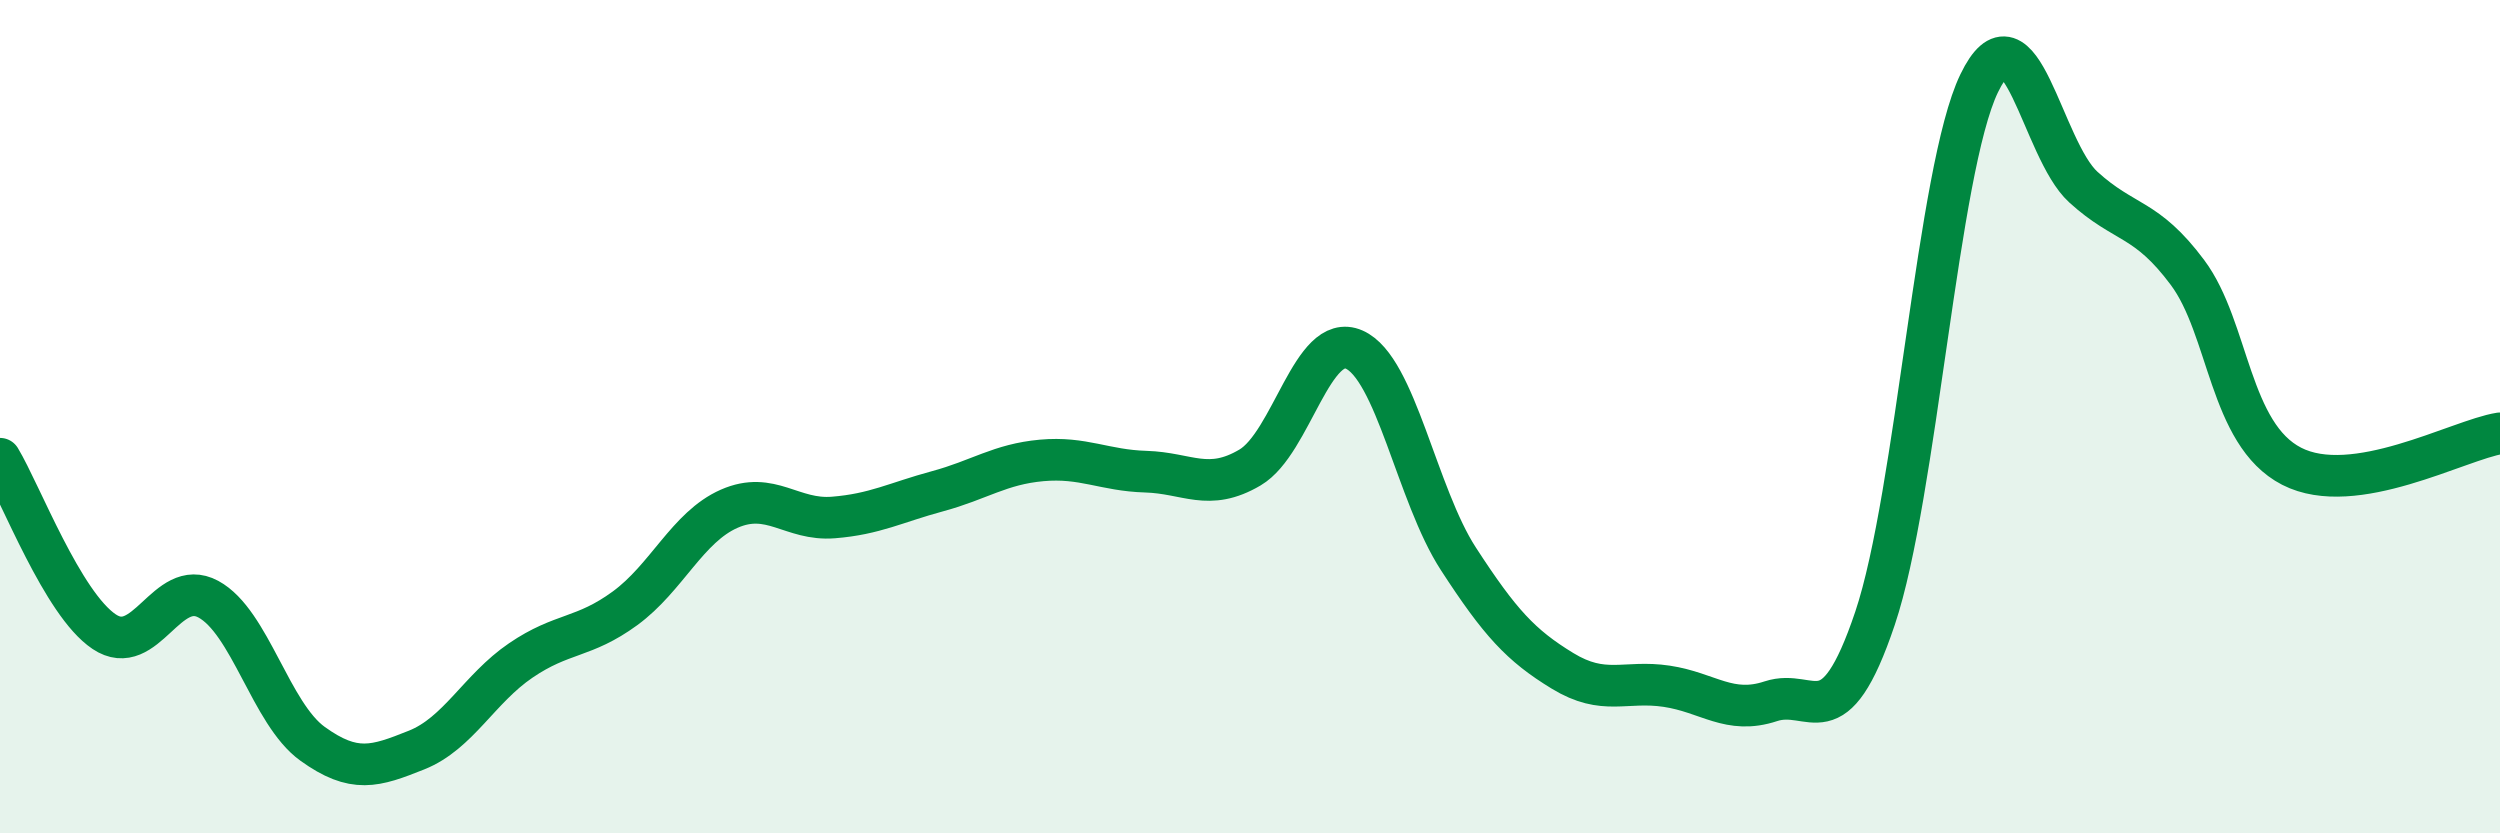
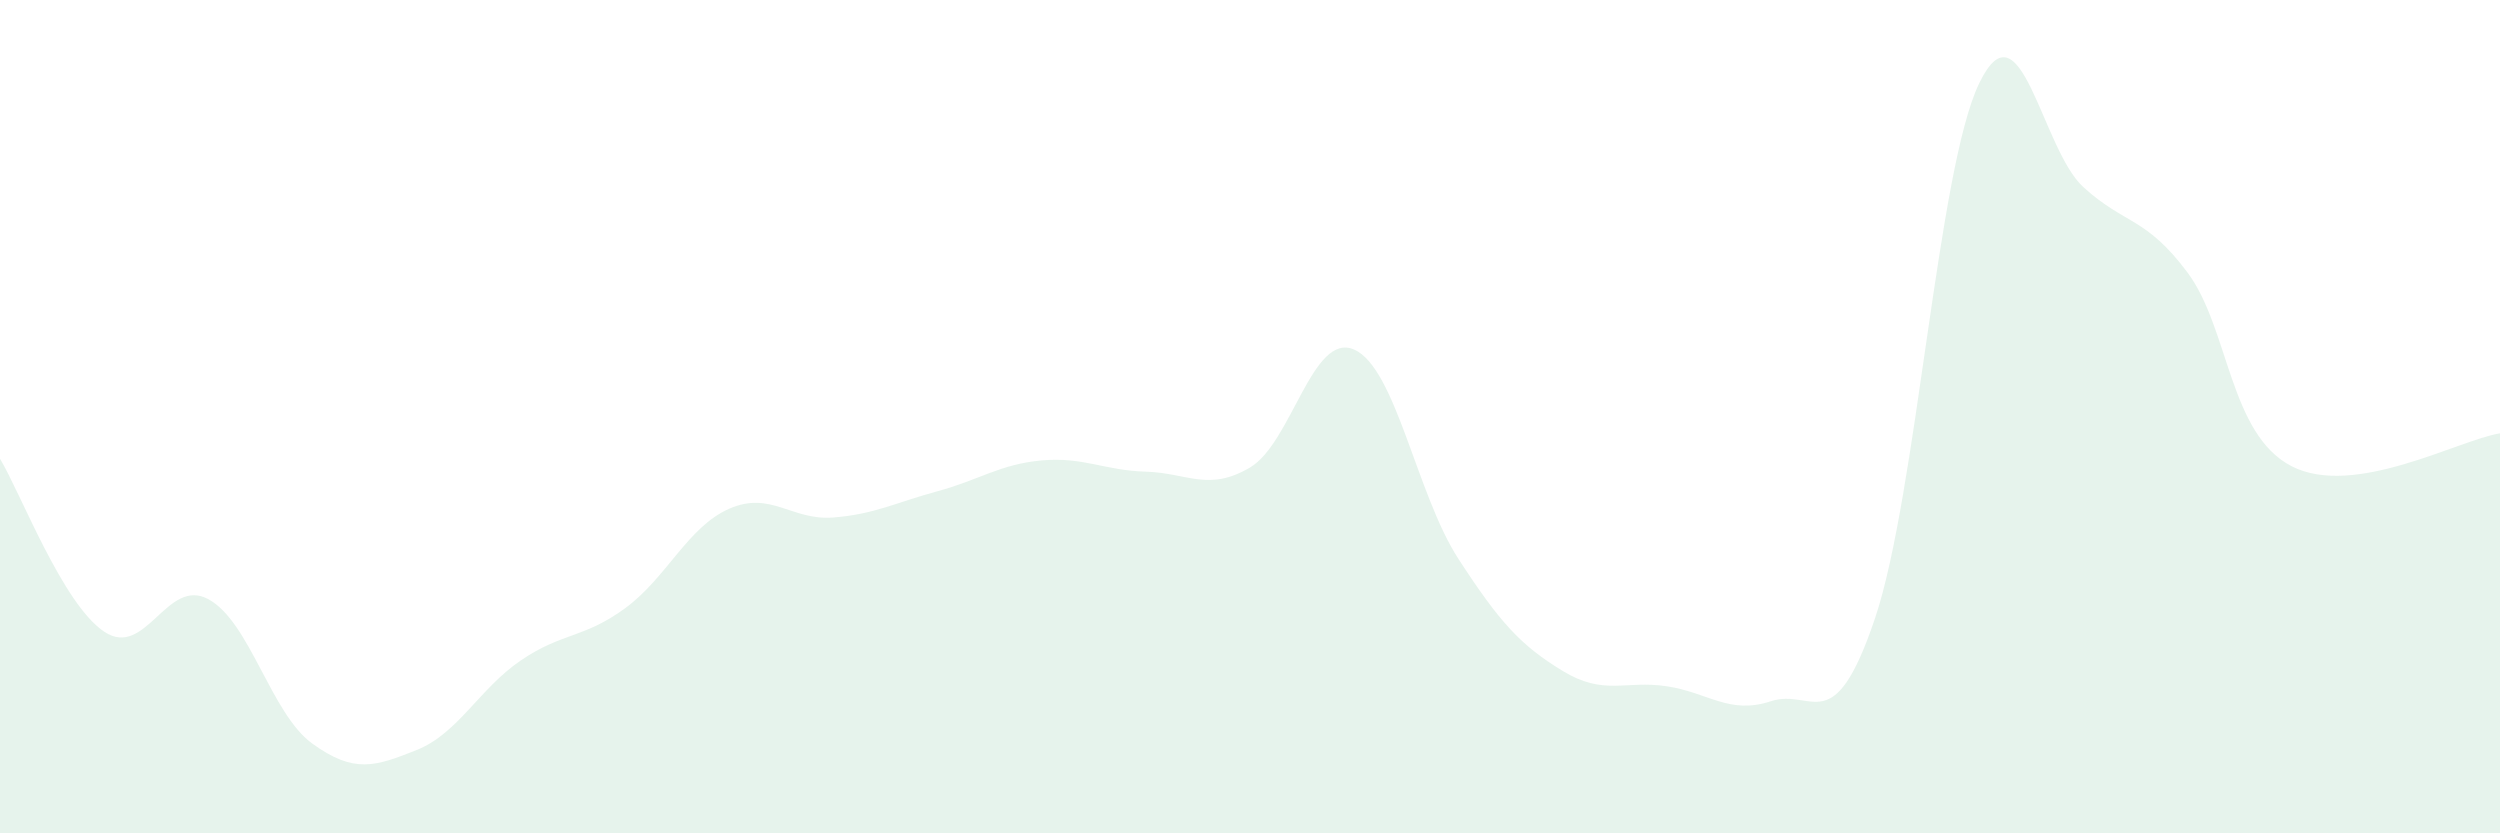
<svg xmlns="http://www.w3.org/2000/svg" width="60" height="20" viewBox="0 0 60 20">
  <path d="M 0,11.01 C 0.5,11.84 1.5,14.49 2.5,15.16 C 3.5,15.83 4,13.84 5,14.38 C 6,14.92 6.5,17.13 7.5,17.85 C 8.5,18.57 9,18.4 10,18 C 11,17.6 11.5,16.53 12.5,15.85 C 13.5,15.17 14,15.33 15,14.6 C 16,13.87 16.5,12.65 17.5,12.21 C 18.5,11.77 19,12.5 20,12.42 C 21,12.34 21.5,12.06 22.5,11.79 C 23.5,11.52 24,11.14 25,11.05 C 26,10.96 26.5,11.29 27.5,11.32 C 28.5,11.35 29,11.81 30,11.22 C 31,10.63 31.5,7.95 32.5,8.39 C 33.5,8.83 34,11.87 35,13.41 C 36,14.95 36.5,15.49 37.5,16.1 C 38.5,16.71 39,16.32 40,16.47 C 41,16.62 41.5,17.16 42.5,16.83 C 43.5,16.5 44,17.81 45,14.84 C 46,11.87 46.5,4.07 47.5,2 C 48.5,-0.07 49,3.58 50,4.49 C 51,5.4 51.5,5.2 52.5,6.54 C 53.5,7.88 53.5,10.42 55,11.19 C 56.5,11.96 59,10.56 60,10.4L60 20L0 20Z" fill="#008740" opacity="0.1" stroke-linecap="round" stroke-linejoin="round" />
-   <path d="M 0,11.01 C 0.5,11.84 1.5,14.49 2.5,15.16 C 3.5,15.83 4,13.84 5,14.38 C 6,14.92 6.5,17.13 7.5,17.85 C 8.5,18.57 9,18.4 10,18 C 11,17.6 11.5,16.53 12.5,15.85 C 13.5,15.17 14,15.33 15,14.6 C 16,13.87 16.5,12.65 17.5,12.21 C 18.5,11.77 19,12.5 20,12.42 C 21,12.34 21.5,12.06 22.5,11.79 C 23.5,11.52 24,11.14 25,11.05 C 26,10.96 26.5,11.29 27.5,11.32 C 28.5,11.35 29,11.81 30,11.22 C 31,10.63 31.5,7.95 32.5,8.39 C 33.5,8.83 34,11.87 35,13.41 C 36,14.95 36.5,15.49 37.5,16.1 C 38.5,16.71 39,16.32 40,16.47 C 41,16.62 41.5,17.16 42.5,16.83 C 43.5,16.5 44,17.81 45,14.84 C 46,11.87 46.5,4.07 47.5,2 C 48.5,-0.07 49,3.58 50,4.49 C 51,5.4 51.5,5.2 52.5,6.54 C 53.5,7.88 53.5,10.42 55,11.19 C 56.5,11.96 59,10.56 60,10.4" stroke="#008740" stroke-width="1" fill="none" stroke-linecap="round" stroke-linejoin="round" />
</svg>